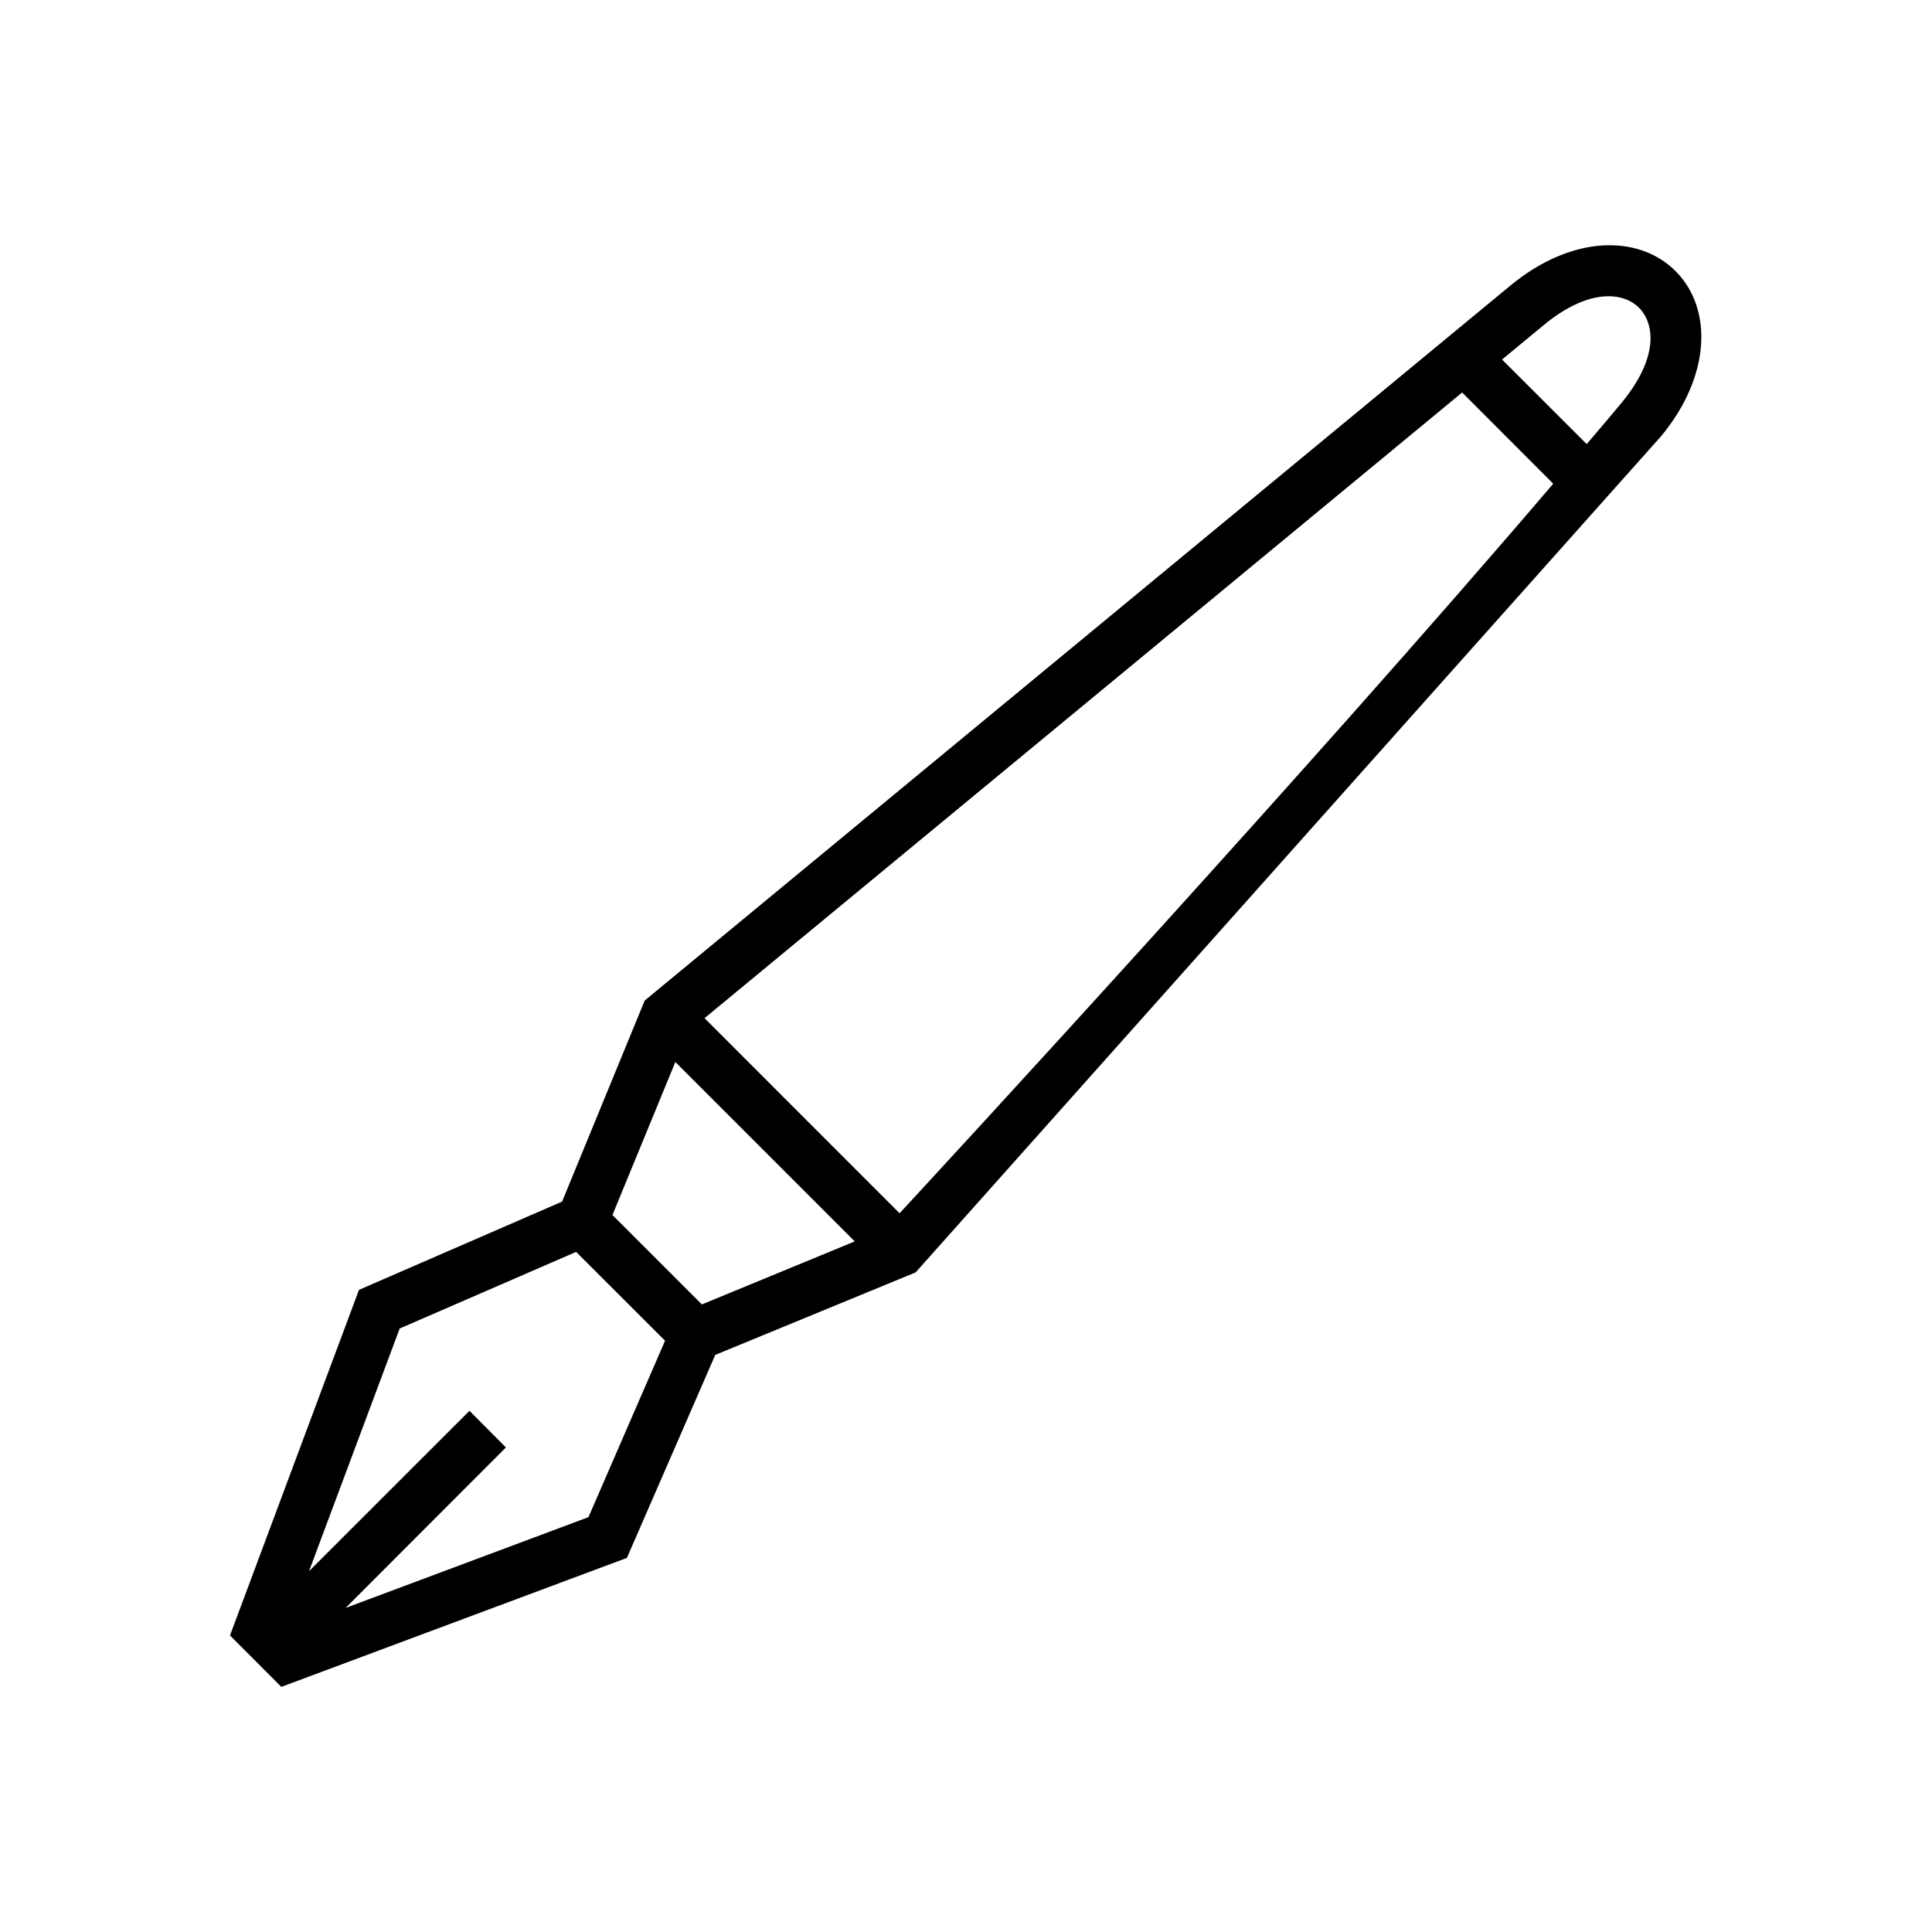
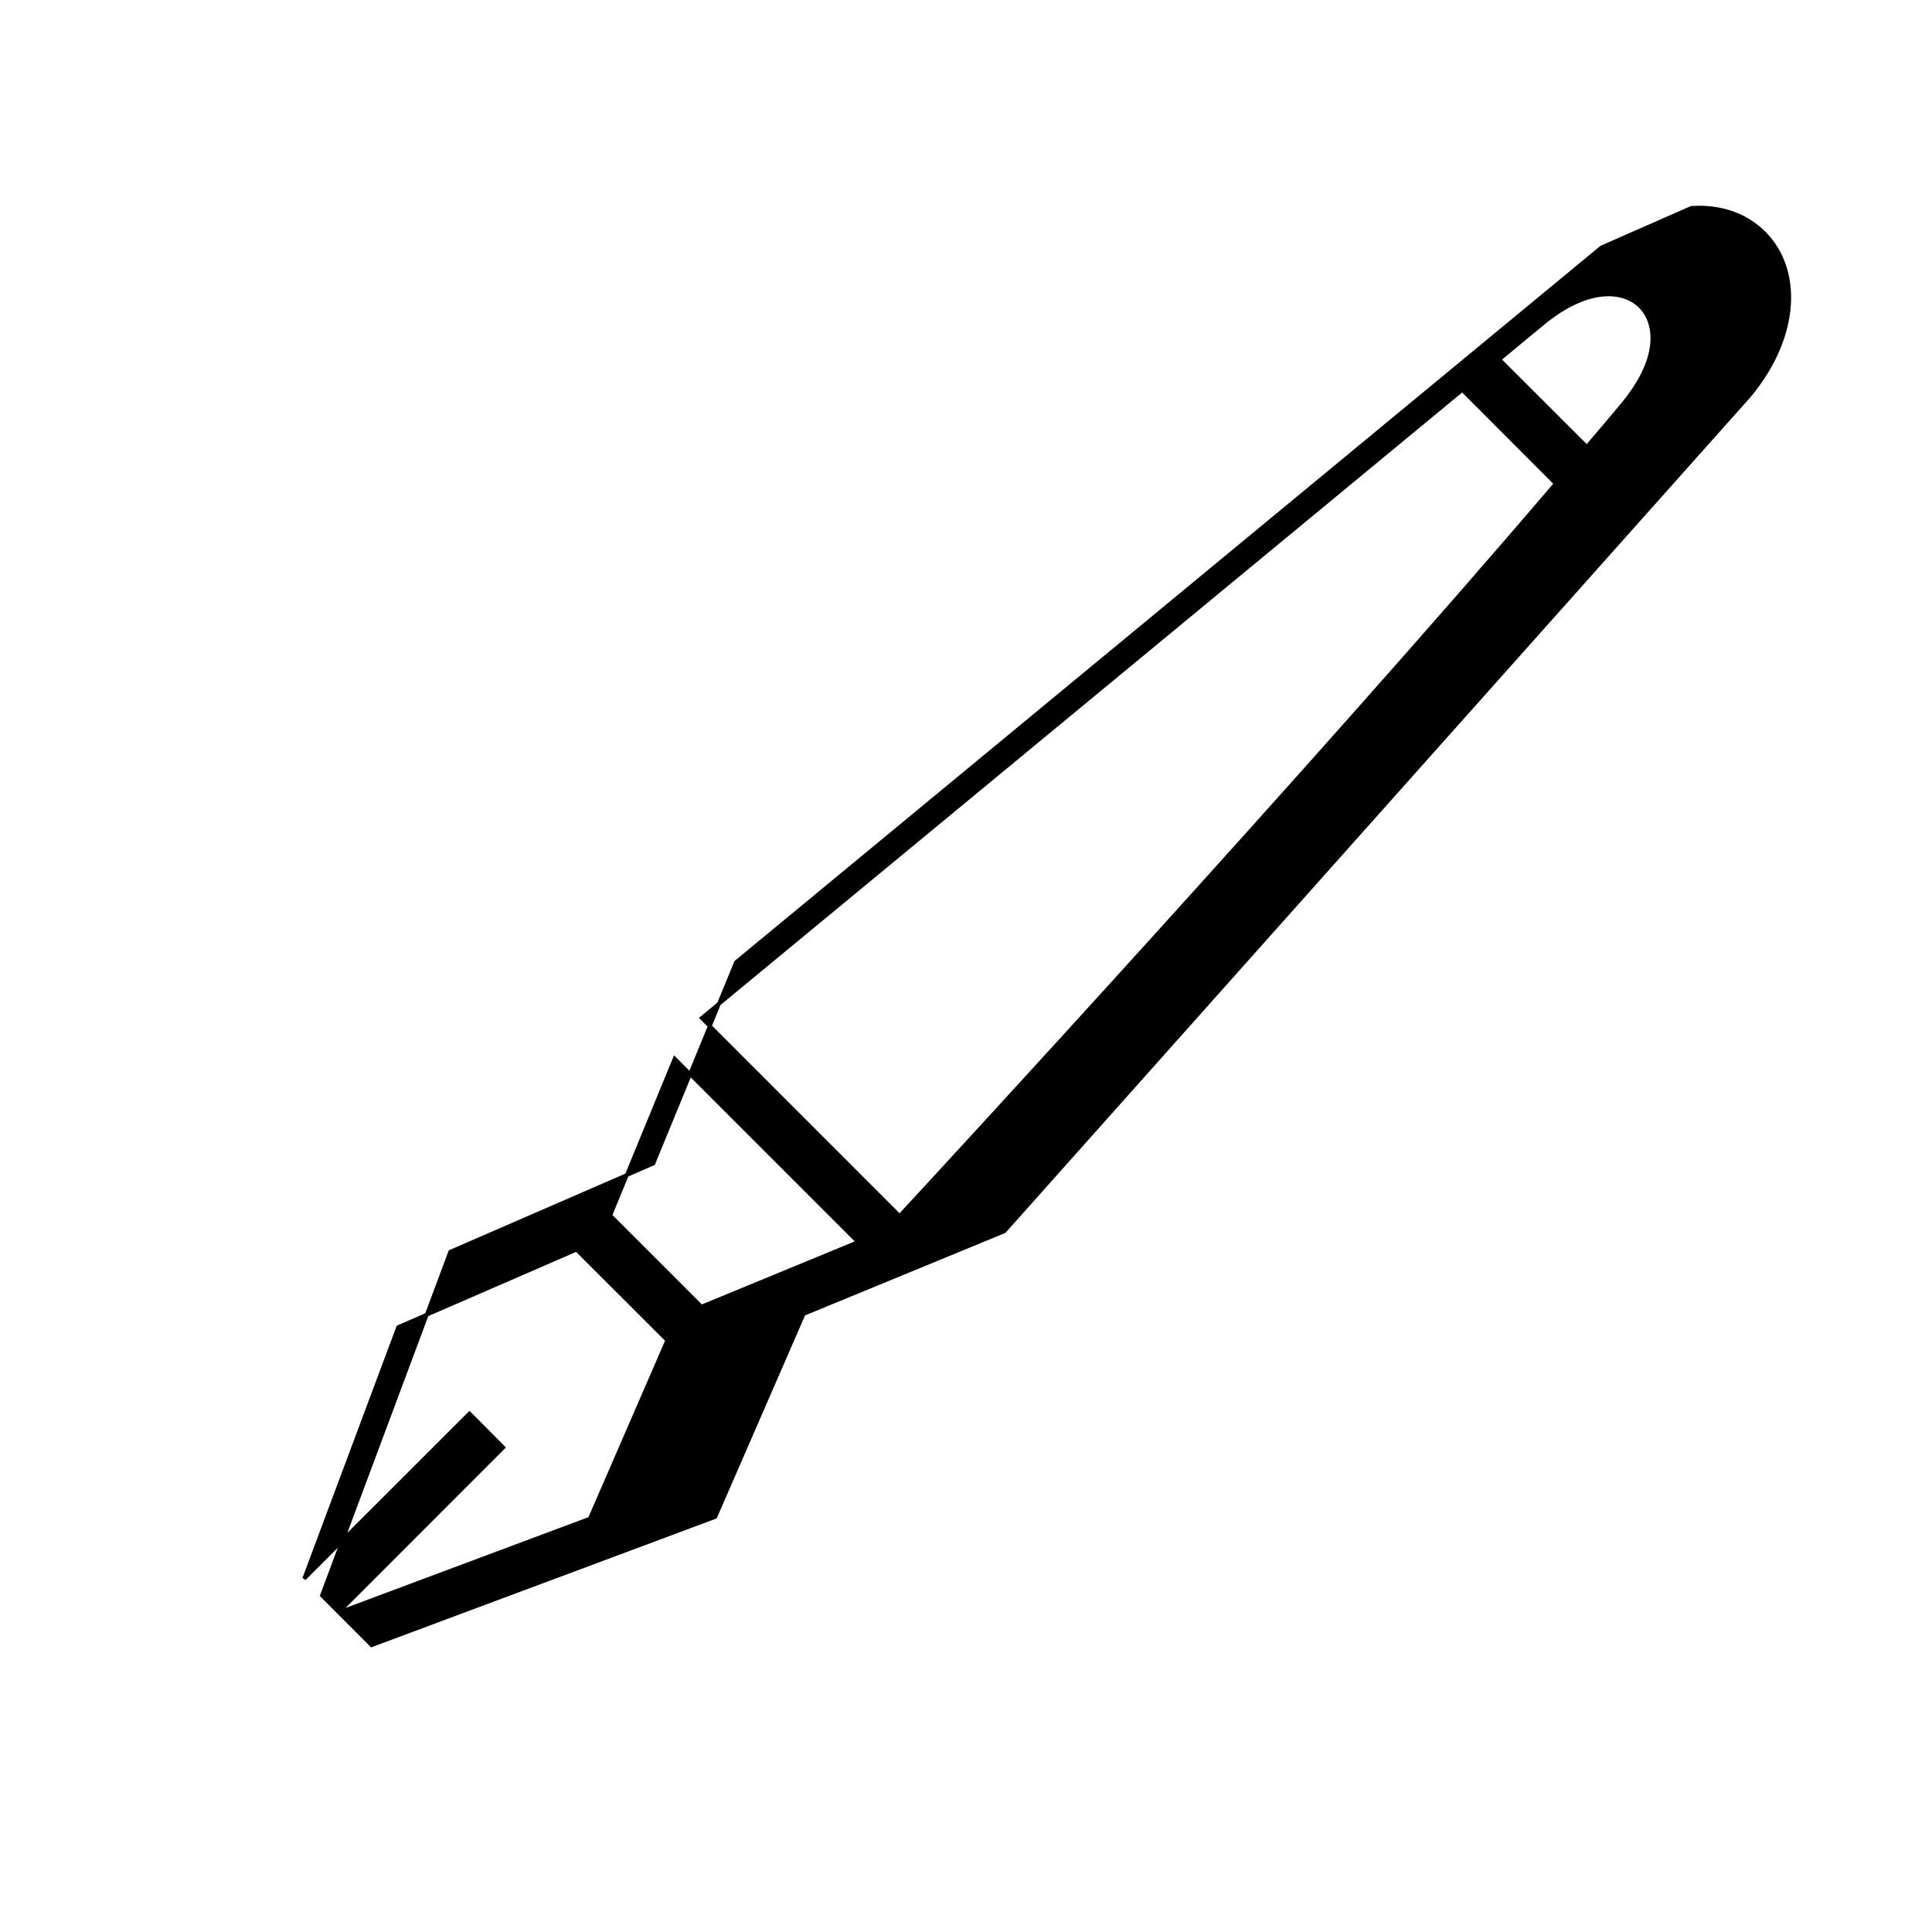
<svg xmlns="http://www.w3.org/2000/svg" id="svg" fill="#000000" stroke="#000000" width="200px" height="200px" version="1.1" viewBox="144 144 512 512">
  <g id="IconSvg_bgCarrier" stroke-width="0" />
  <g id="IconSvg_tracerCarrier" stroke-linecap="round" stroke-linejoin="round" stroke="#CCCCCC" />
  <g id="IconSvg_iconCarrier">
-     <path d="m296.79 475.17 24.051 24.027-20.523 47.262-66.711 24.934 43.762-43.805-8.953-9.004-43.793 43.77 24.902-66.656zm26.008-50.609 48.602 48.602-41.512 17.113-24.172-24.168zm208.72-177.22 24.781 24.816c-63.527 74.582-164.03 183.45-173.89 194.09l-52.445-52.457c6.18-5.098 123.79-102.25 201.55-166.45zm37.352-25.273c4.398-0.375 7.758 1.047 9.824 3.125 4.195 4.191 5.742 13.41-4.637 25.945-2.828 3.438-6.414 7.613-9.531 11.285l-23.211-23.176c4.137-3.438 7.609-6.297 11.398-9.422 6.269-5.188 11.754-7.371 16.156-7.758zm-0.438-12.508c-7.578 0.551-15.922 3.965-23.793 10.465l-229.37 189.43-21.926 53.359-53.816 23.383-33.996 91.09 13.148 13.172 91.082-33.992 23.41-53.789 53.18-21.898 197.5-221.53c13.004-15.715 13.559-33.324 3.824-43.059-4.875-4.875-11.695-7.148-19.246-6.625z" />
+     <path d="m296.79 475.17 24.051 24.027-20.523 47.262-66.711 24.934 43.762-43.805-8.953-9.004-43.793 43.77 24.902-66.656zm26.008-50.609 48.602 48.602-41.512 17.113-24.172-24.168zm208.72-177.22 24.781 24.816c-63.527 74.582-164.03 183.45-173.89 194.09l-52.445-52.457c6.18-5.098 123.79-102.25 201.55-166.45zm37.352-25.273c4.398-0.375 7.758 1.047 9.824 3.125 4.195 4.191 5.742 13.41-4.637 25.945-2.828 3.438-6.414 7.613-9.531 11.285l-23.211-23.176c4.137-3.438 7.609-6.297 11.398-9.422 6.269-5.188 11.754-7.371 16.156-7.758zm-0.438-12.508l-229.37 189.43-21.926 53.359-53.816 23.383-33.996 91.09 13.148 13.172 91.082-33.992 23.41-53.789 53.18-21.898 197.5-221.53c13.004-15.715 13.559-33.324 3.824-43.059-4.875-4.875-11.695-7.148-19.246-6.625z" />
  </g>
</svg>